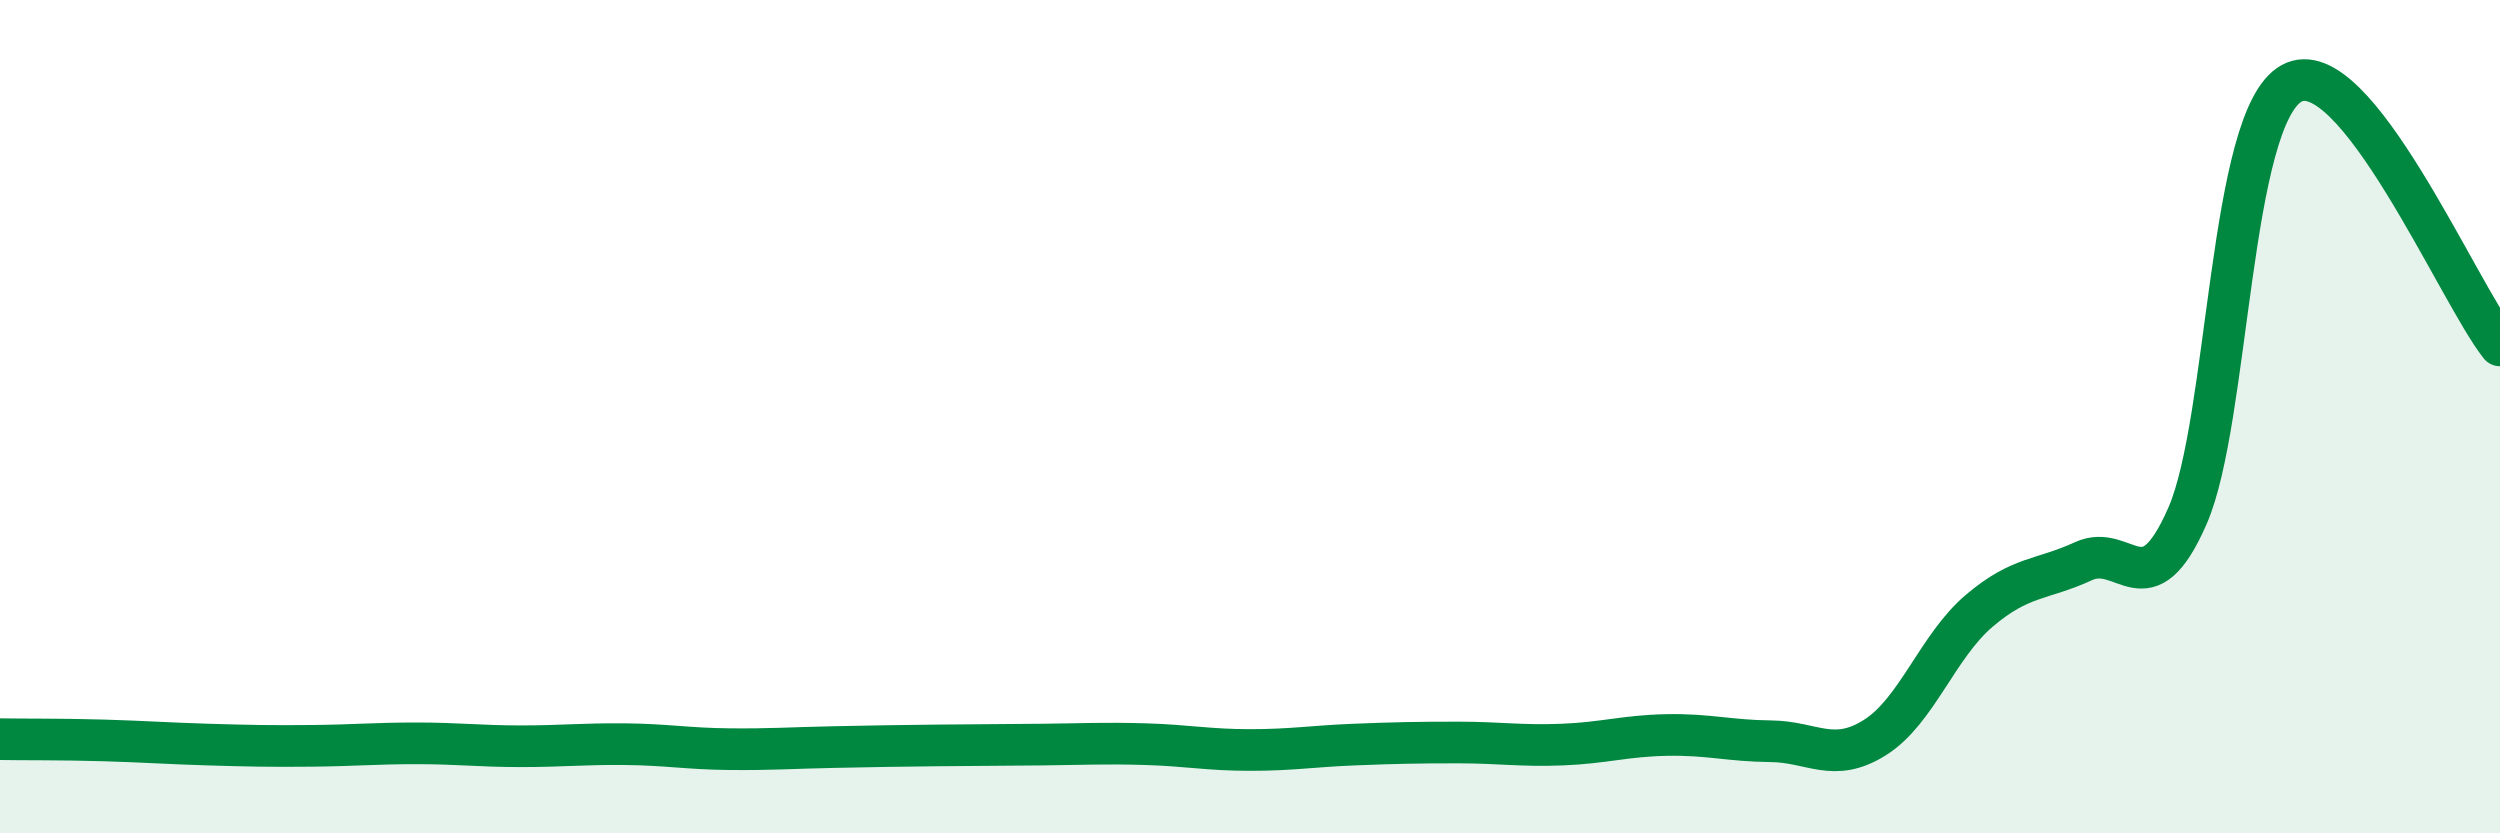
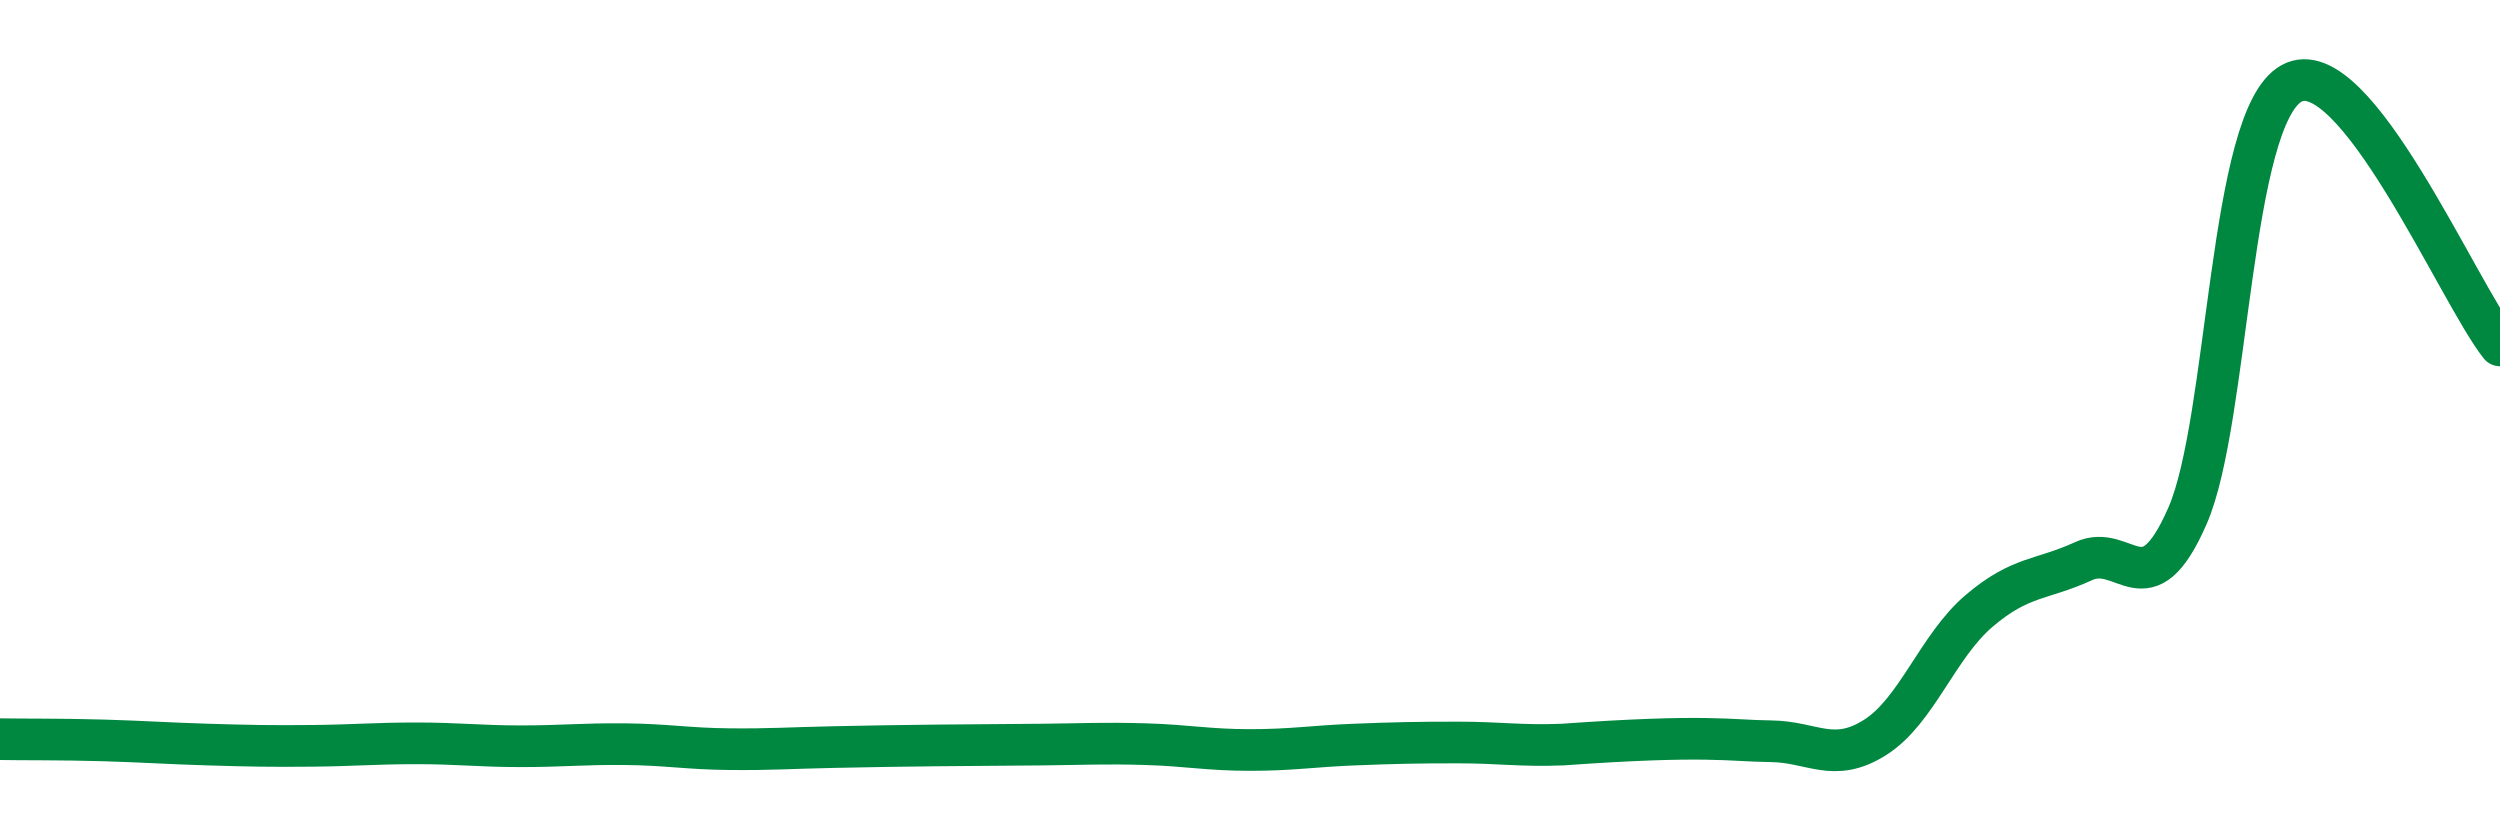
<svg xmlns="http://www.w3.org/2000/svg" width="60" height="20" viewBox="0 0 60 20">
-   <path d="M 0,17.74 C 0.5,17.75 1.5,17.74 2.5,17.77 C 3.5,17.8 4,17.84 5,17.87 C 6,17.9 6.5,17.91 7.5,17.9 C 8.5,17.89 9,17.84 10,17.84 C 11,17.84 11.5,17.91 12.5,17.91 C 13.5,17.91 14,17.85 15,17.86 C 16,17.87 16.5,17.97 17.5,17.98 C 18.5,17.99 19,17.95 20,17.93 C 21,17.91 21.5,17.9 22.5,17.89 C 23.5,17.88 24,17.88 25,17.87 C 26,17.86 26.5,17.83 27.5,17.86 C 28.5,17.89 29,18 30,18 C 31,18 31.5,17.91 32.5,17.87 C 33.5,17.83 34,17.82 35,17.82 C 36,17.82 36.5,17.91 37.5,17.87 C 38.5,17.83 39,17.66 40,17.64 C 41,17.62 41.5,17.78 42.5,17.79 C 43.5,17.8 44,18.33 45,17.7 C 46,17.07 46.5,15.51 47.5,14.66 C 48.5,13.81 49,13.93 50,13.47 C 51,13.01 51.5,14.67 52.5,12.38 C 53.5,10.09 53.5,2.82 55,2 C 56.5,1.18 59,7.03 60,8.29L60 20L0 20Z" fill="#008740" opacity="0.1" stroke-linecap="round" stroke-linejoin="round" />
-   <path d="M 0,17.74 C 0.5,17.75 1.5,17.74 2.5,17.77 C 3.5,17.8 4,17.84 5,17.87 C 6,17.9 6.5,17.91 7.5,17.9 C 8.5,17.89 9,17.84 10,17.84 C 11,17.84 11.5,17.91 12.5,17.91 C 13.5,17.91 14,17.85 15,17.86 C 16,17.87 16.5,17.97 17.5,17.98 C 18.5,17.99 19,17.95 20,17.93 C 21,17.91 21.5,17.9 22.5,17.89 C 23.5,17.88 24,17.88 25,17.87 C 26,17.86 26.5,17.83 27.5,17.86 C 28.5,17.89 29,18 30,18 C 31,18 31.5,17.91 32.5,17.87 C 33.5,17.83 34,17.82 35,17.82 C 36,17.82 36.5,17.91 37.5,17.87 C 38.5,17.83 39,17.66 40,17.64 C 41,17.62 41.5,17.78 42.5,17.79 C 43.5,17.8 44,18.33 45,17.7 C 46,17.07 46.5,15.51 47.5,14.66 C 48.5,13.81 49,13.93 50,13.47 C 51,13.01 51.5,14.67 52.5,12.38 C 53.5,10.09 53.5,2.82 55,2 C 56.5,1.18 59,7.03 60,8.29" stroke="#008740" stroke-width="1" fill="none" stroke-linecap="round" stroke-linejoin="round" />
+   <path d="M 0,17.74 C 0.5,17.75 1.5,17.74 2.5,17.77 C 3.5,17.8 4,17.84 5,17.87 C 6,17.9 6.5,17.91 7.5,17.9 C 8.5,17.89 9,17.84 10,17.84 C 11,17.84 11.5,17.91 12.5,17.91 C 13.5,17.91 14,17.85 15,17.86 C 16,17.87 16.5,17.97 17.5,17.98 C 18.5,17.99 19,17.95 20,17.93 C 21,17.91 21.5,17.9 22.5,17.89 C 23.5,17.88 24,17.88 25,17.87 C 26,17.86 26.5,17.83 27.5,17.86 C 28.5,17.89 29,18 30,18 C 31,18 31.5,17.91 32.5,17.87 C 33.5,17.83 34,17.82 35,17.82 C 36,17.82 36.5,17.91 37.5,17.87 C 41,17.62 41.5,17.78 42.5,17.79 C 43.5,17.8 44,18.33 45,17.7 C 46,17.07 46.5,15.51 47.5,14.66 C 48.5,13.81 49,13.93 50,13.47 C 51,13.01 51.5,14.67 52.5,12.38 C 53.5,10.09 53.5,2.82 55,2 C 56.5,1.18 59,7.03 60,8.29" stroke="#008740" stroke-width="1" fill="none" stroke-linecap="round" stroke-linejoin="round" />
</svg>